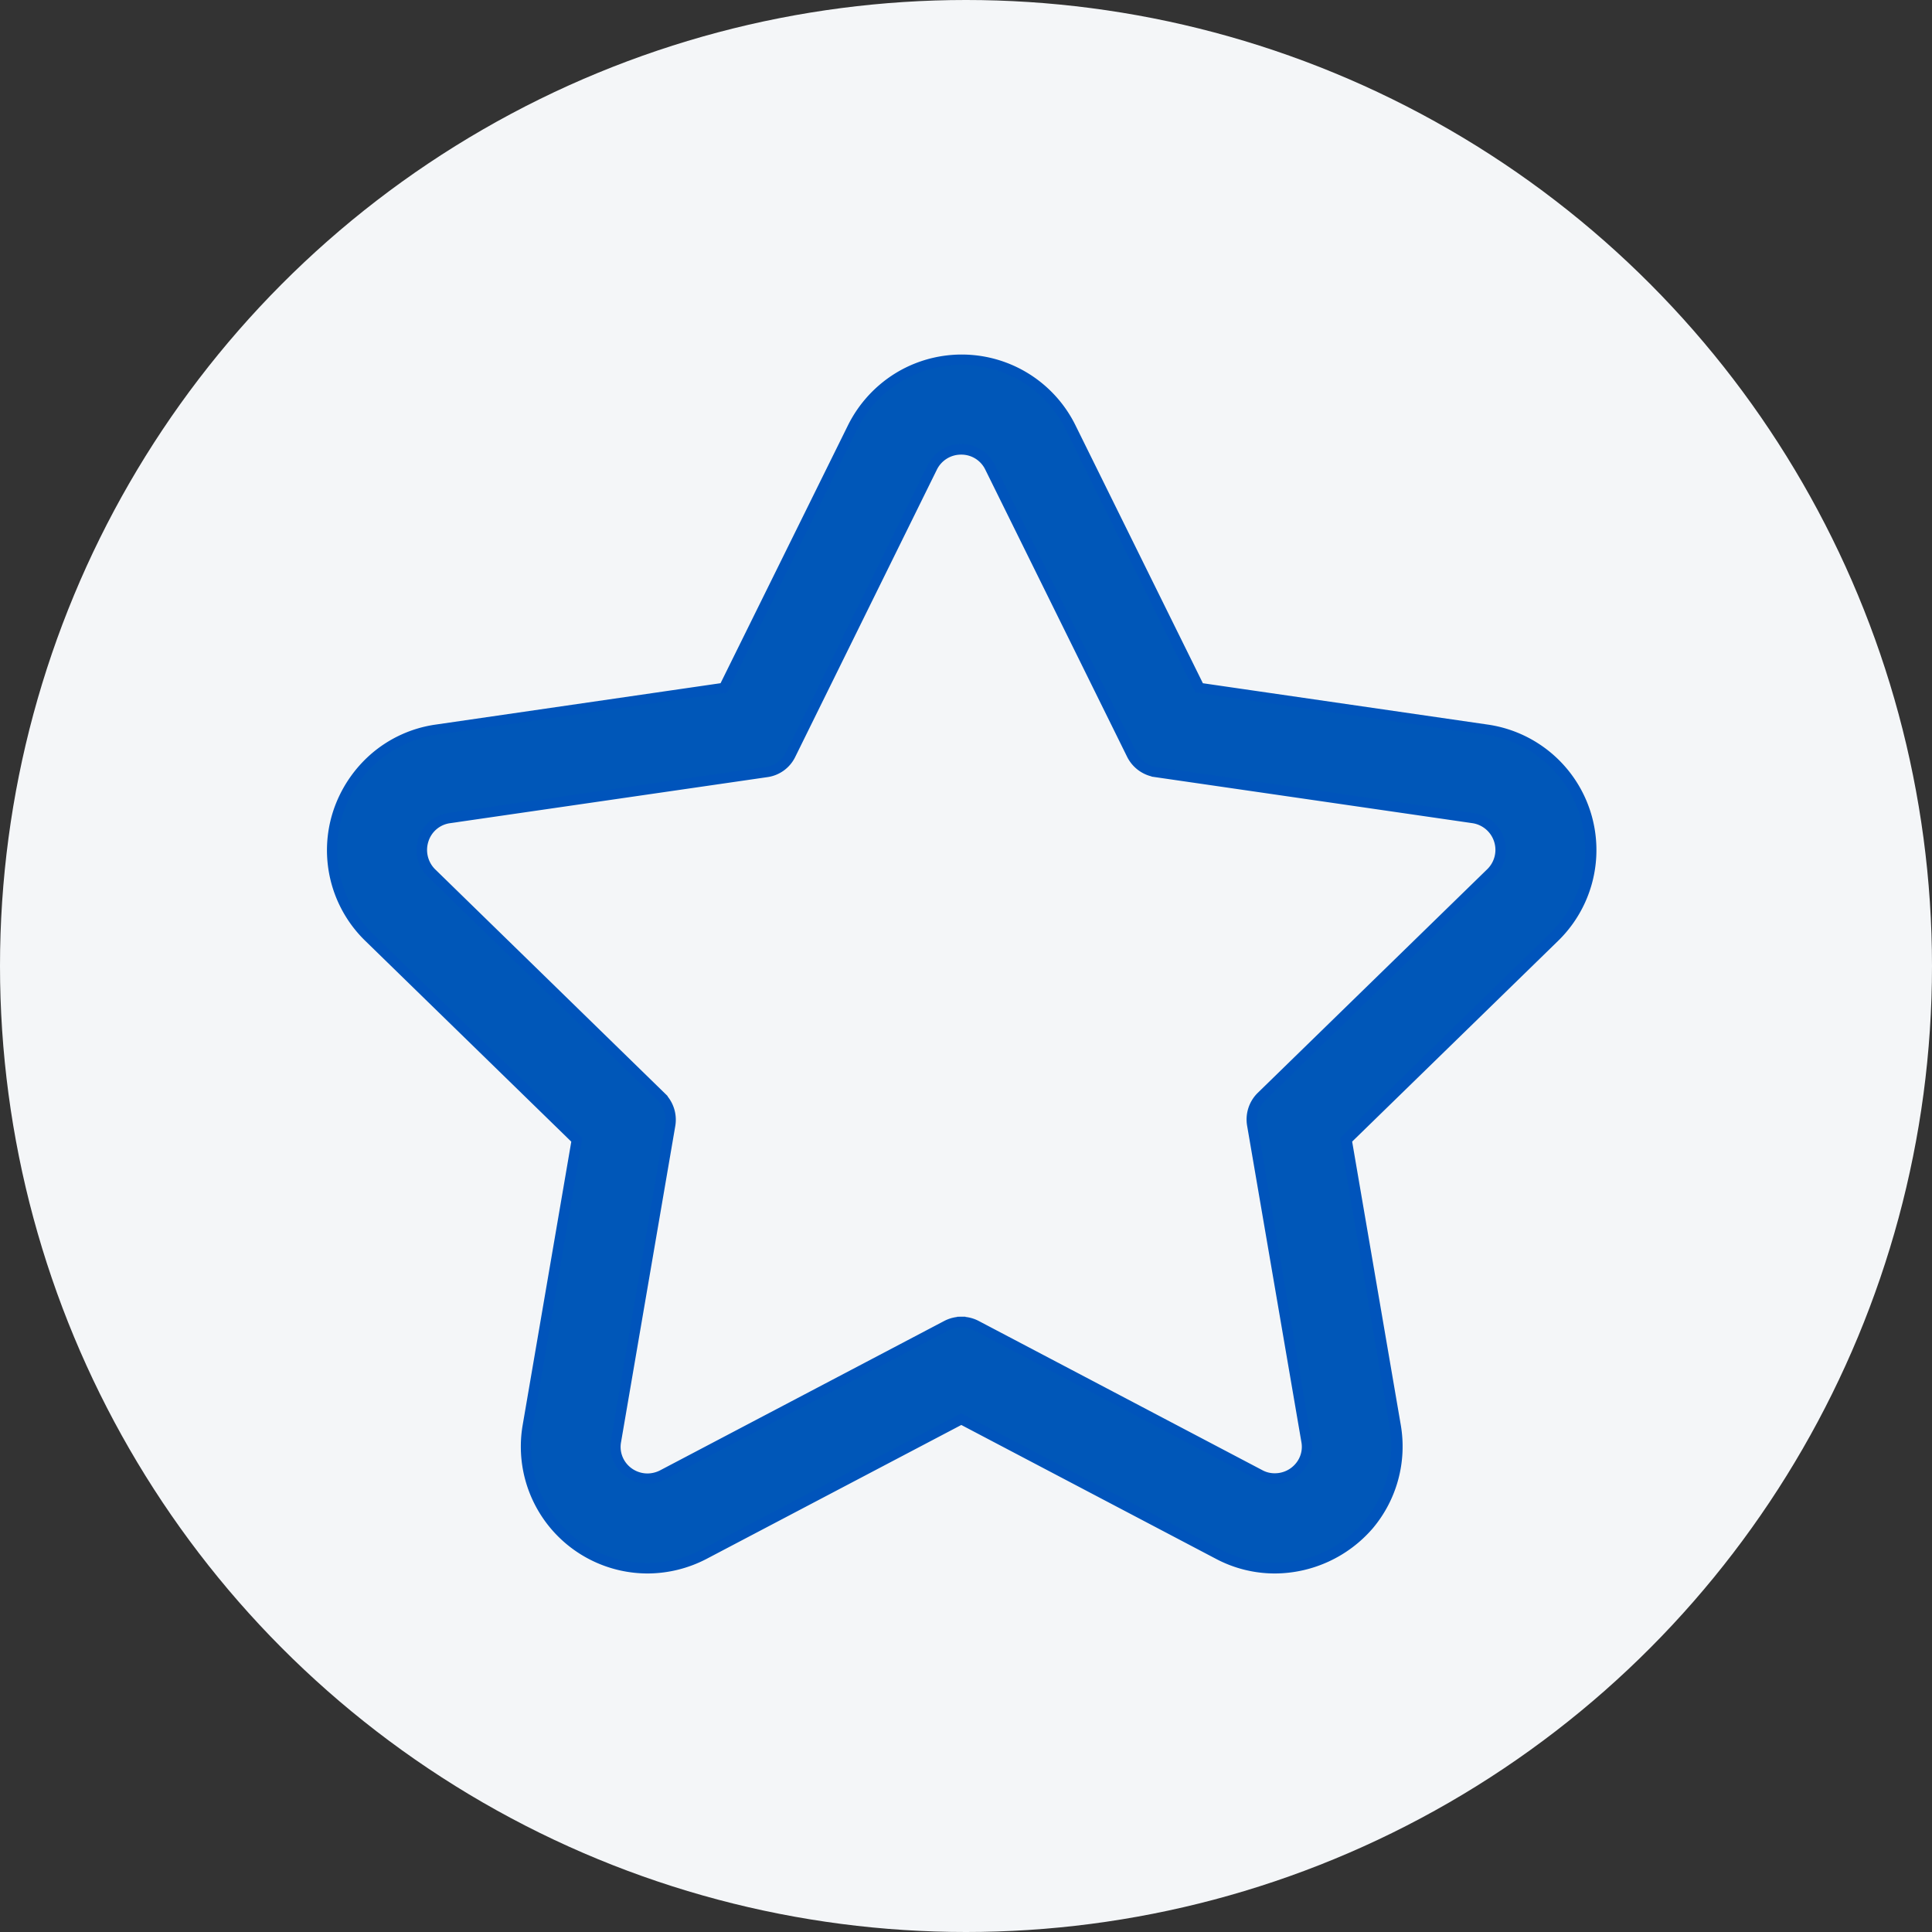
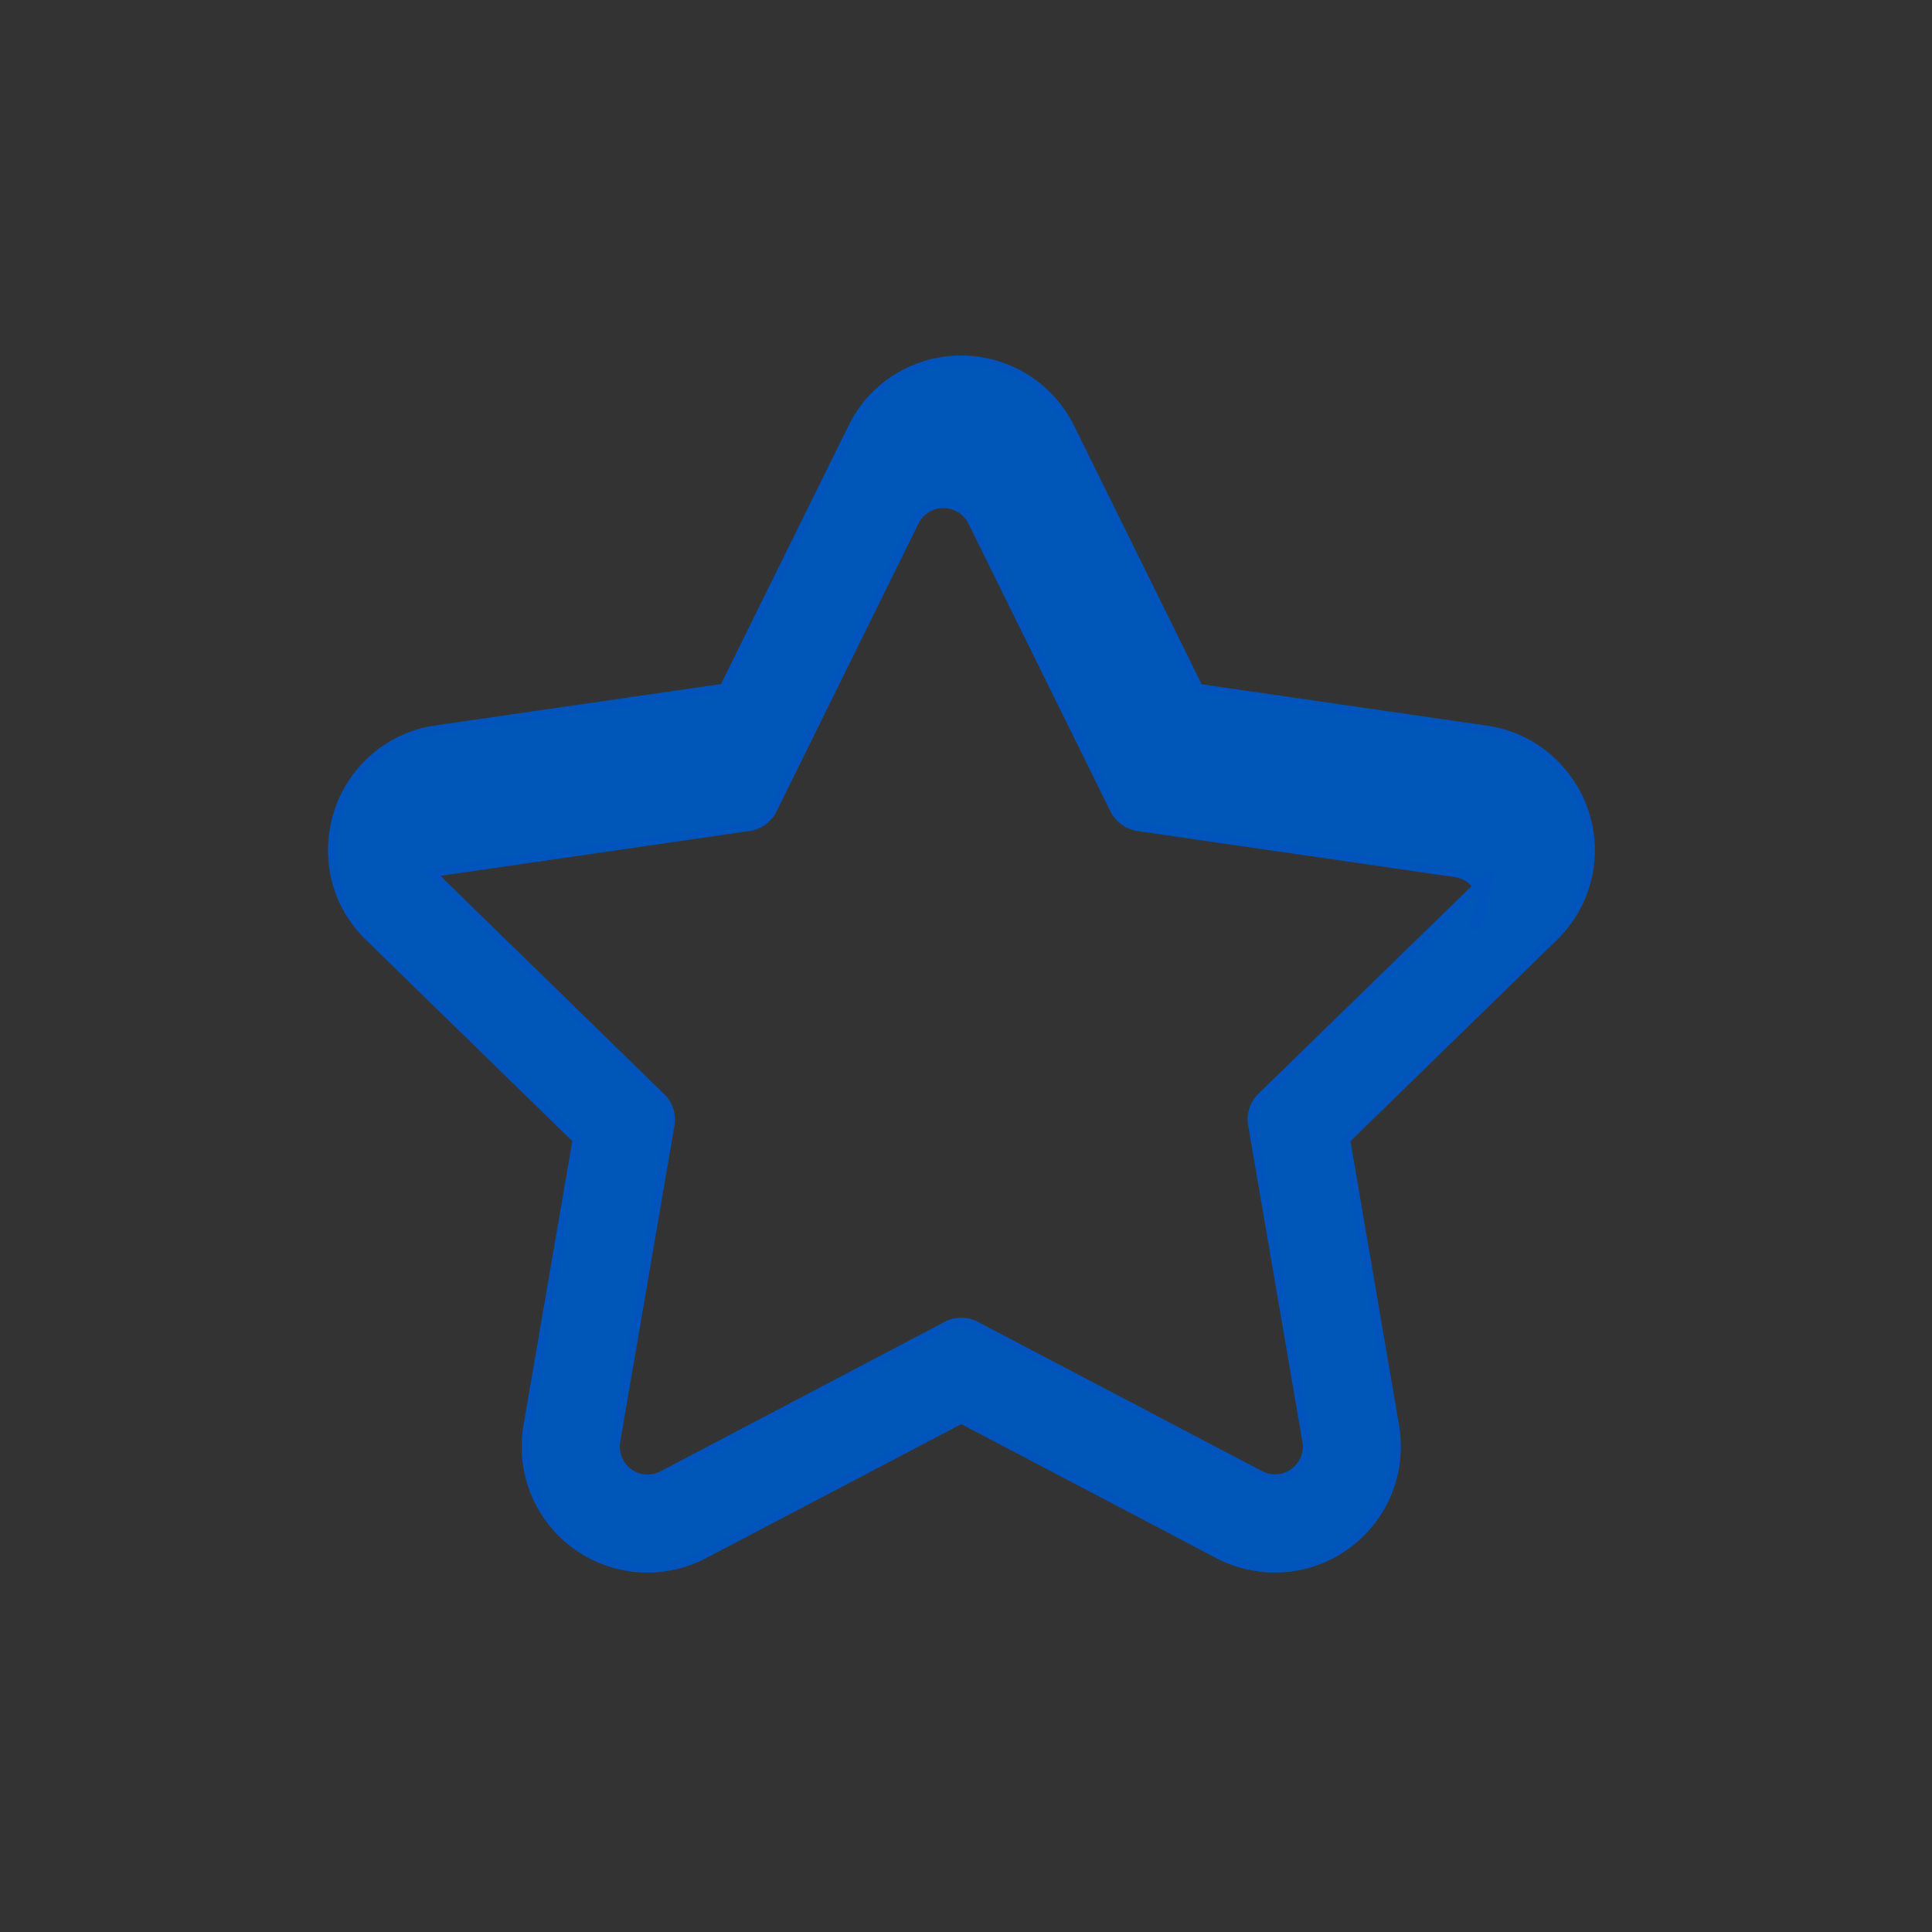
<svg xmlns="http://www.w3.org/2000/svg" width="70" height="70">
  <rect width="100%" height="100%" fill="#333333" stroke="none" />
  <defs>
    <style>.cls-2{fill:#0057b8;stroke:#0054bb;stroke-width:.3px}</style>
  </defs>
  <g id="yetenek_3" transform="translate(-238 -265)">
-     <circle id="Ellipse_131" data-name="Ellipse 131" cx="35" cy="35" r="35" transform="translate(238 265)" fill="#f4f6f8" />
    <g id="Group_1704" data-name="Group 1704" transform="translate(249.917 277.9)">
      <g id="Group_1703" data-name="Group 1703" transform="translate(.083 .1)">
-         <path id="Path_2270" data-name="Path 2270" class="cls-2" d="M44.646 14.956a4.373 4.373 0 00-2.275-1.047L31.958 12.4 27.3 2.957a4.415 4.415 0 00-6.2-1.843 4.337 4.337 0 00-1.7 1.843l-4.657 9.435L4.328 13.9a4.373 4.373 0 00-2.275 1.047A4.433 4.433 0 00.771 16.9a4.526 4.526 0 00-.114 2.336 4.4 4.4 0 001.229 2.184l7.531 7.342-1.782 10.372a4.411 4.411 0 006.4 4.657L23.35 38.9l9.313 4.892a4.414 4.414 0 006.4-4.657l-1.774-10.369 7.531-7.342a4.436 4.436 0 001.229-2.184 4.37 4.37 0 00-.114-2.336 4.494 4.494 0 00-1.289-1.948zm-2.1 4.141L34.225 27.2a1.149 1.149 0 00-.334 1.024l1.965 11.456a1.156 1.156 0 01-1.684 1.22l-10.284-5.4a1.13 1.13 0 00-1.077 0l-10.284 5.409a1.182 1.182 0 01-.538.137 1.163 1.163 0 01-1.145-1.358l1.964-11.452a1.142 1.142 0 00-.334-1.024L4.154 19.1a1.159 1.159 0 01.646-1.983l11.5-1.669a1.153 1.153 0 00.872-.637l5.138-10.42a1.16 1.16 0 012.078 0l5.142 10.421a1.171 1.171 0 00.872.637l11.5 1.669a1.164 1.164 0 01.643 1.982z" transform="translate(-.52 -.47)" />
-         <path id="Path_2271" data-name="Path 2271" class="cls-2" d="M34.274 43.96a4.408 4.408 0 01-2.07-.516l-9.291-4.884-9.291 4.884a4.5 4.5 0 01-2.07.516 4.447 4.447 0 01-4.384-5.2l1.775-10.348-7.516-7.326A4.426 4.426 0 01.3 16.527a4.536 4.536 0 011.3-1.972A4.4 4.4 0 013.9 13.5l10.39-1.509 4.649-9.411A4.5 4.5 0 0120.653.722a4.445 4.445 0 016.264 1.858l4.649 9.412L41.957 13.5a4.443 4.443 0 012.472 7.584l-7.516 7.326 1.775 10.345a4.454 4.454 0 01-.978 3.618 4.556 4.556 0 01-3.436 1.587zm-11.361-5.484l.015.008 9.313 4.892a4.369 4.369 0 006.34-4.6L36.8 28.382l7.546-7.357a4.368 4.368 0 00-2.427-7.455l-10.428-1.517-.008-.015L26.834 2.6A4.4 4.4 0 0025.15.775a4.483 4.483 0 00-2.237-.607 4.394 4.394 0 00-2.237.614 4.308 4.308 0 00-1.684 1.828l-4.664 9.45H14.3L3.9 13.57a4.4 4.4 0 00-2.26 1.039 4.372 4.372 0 00-.167 6.416l7.546 7.357v.018L7.236 38.772a4.362 4.362 0 006.34 4.6zm11.361 2.237a1.249 1.249 0 01-.561-.137l-10.277-5.414a1.157 1.157 0 00-1.047 0l-10.284 5.407a1.2 1.2 0 01-1.479-.3 1.177 1.177 0 01-.258-.971l1.964-11.452a1.127 1.127 0 00-.326-.994l-8.32-8.1a1.2 1.2 0 01.667-2.048l11.5-1.669a1.107 1.107 0 00.842-.614l5.141-10.415a1.2 1.2 0 012.154 0l5.135 10.421a1.12 1.12 0 00.842.614l11.5 1.669a1.2 1.2 0 01.667 2.048l-8.32 8.108a1.127 1.127 0 00-.326.994l1.962 11.45a1.177 1.177 0 01-.258.971 1.2 1.2 0 01-.918.433zm-11.361-5.756a1.2 1.2 0 01.561.137L33.751 40.5a1.07 1.07 0 00.523.129 1.128 1.128 0 00.865-.4 1.09 1.09 0 00.243-.91l-1.965-11.453a1.2 1.2 0 01.341-1.062l8.32-8.108a1.128 1.128 0 00-.622-1.919l-11.5-1.669a1.2 1.2 0 01-.9-.652L23.914 4.044a1.111 1.111 0 00-1.009-.622 1.124 1.124 0 00-1.009.622l-5.134 10.413a1.173 1.173 0 01-.9.652l-11.5 1.669a1.107 1.107 0 00-.9.766A1.138 1.138 0 003.74 18.7l8.32 8.115a1.2 1.2 0 01.341 1.062l-1.964 11.449a1.1 1.1 0 00.243.91 1.128 1.128 0 00.865.4 1.16 1.16 0 00.523-.129L22.352 35.1a1.211 1.211 0 01.561-.143z" transform="translate(-.083 -.1)" />
+         <path id="Path_2270" data-name="Path 2270" class="cls-2" d="M44.646 14.956a4.373 4.373 0 00-2.275-1.047L31.958 12.4 27.3 2.957a4.415 4.415 0 00-6.2-1.843 4.337 4.337 0 00-1.7 1.843l-4.657 9.435L4.328 13.9a4.373 4.373 0 00-2.275 1.047A4.433 4.433 0 00.771 16.9a4.526 4.526 0 00-.114 2.336 4.4 4.4 0 001.229 2.184l7.531 7.342-1.782 10.372a4.411 4.411 0 006.4 4.657L23.35 38.9l9.313 4.892a4.414 4.414 0 006.4-4.657l-1.774-10.369 7.531-7.342a4.436 4.436 0 001.229-2.184 4.37 4.37 0 00-.114-2.336 4.494 4.494 0 00-1.289-1.948zm-2.1 4.141L34.225 27.2a1.149 1.149 0 00-.334 1.024l1.965 11.456a1.156 1.156 0 01-1.684 1.22l-10.284-5.4a1.13 1.13 0 00-1.077 0l-10.284 5.409a1.182 1.182 0 01-.538.137 1.163 1.163 0 01-1.145-1.358l1.964-11.452a1.142 1.142 0 00-.334-1.024L4.154 19.1l11.5-1.669a1.153 1.153 0 00.872-.637l5.138-10.42a1.16 1.16 0 012.078 0l5.142 10.421a1.171 1.171 0 00.872.637l11.5 1.669a1.164 1.164 0 01.643 1.982z" transform="translate(-.52 -.47)" />
      </g>
    </g>
  </g>
</svg>